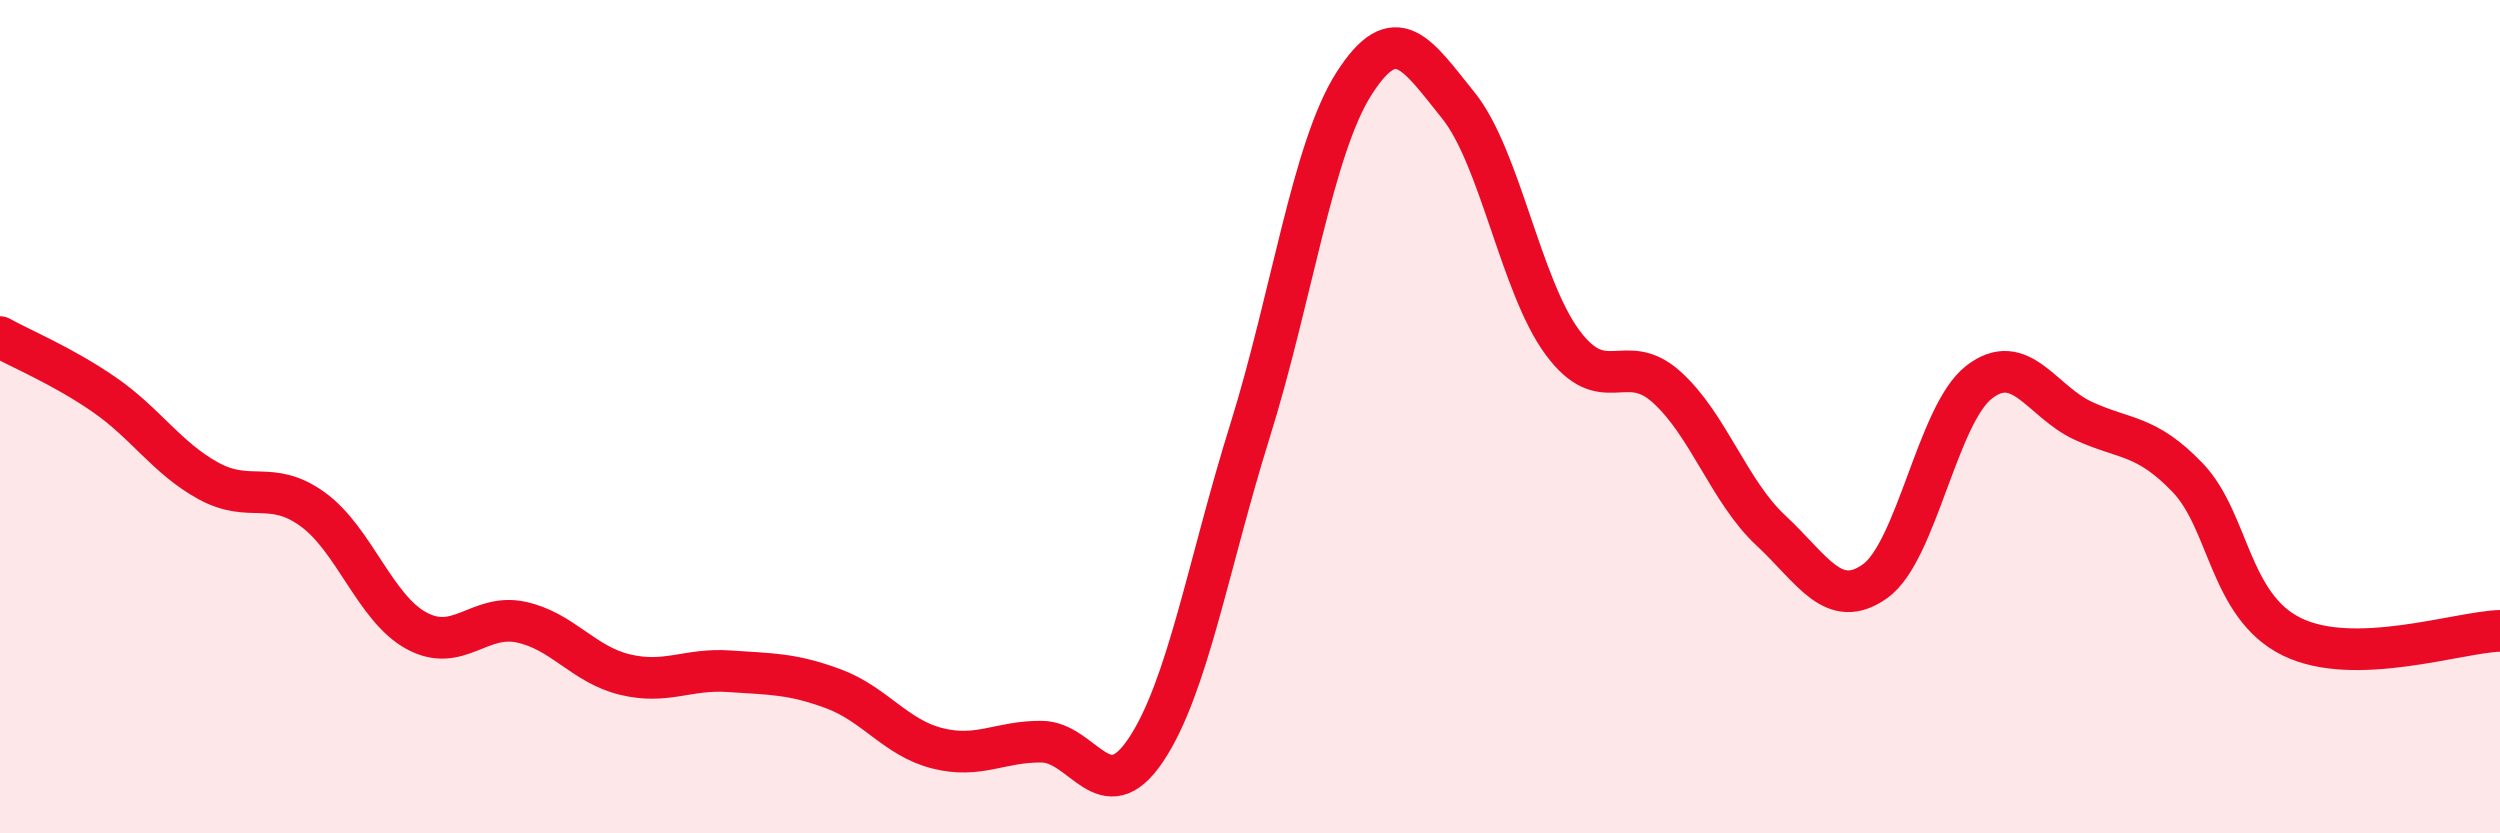
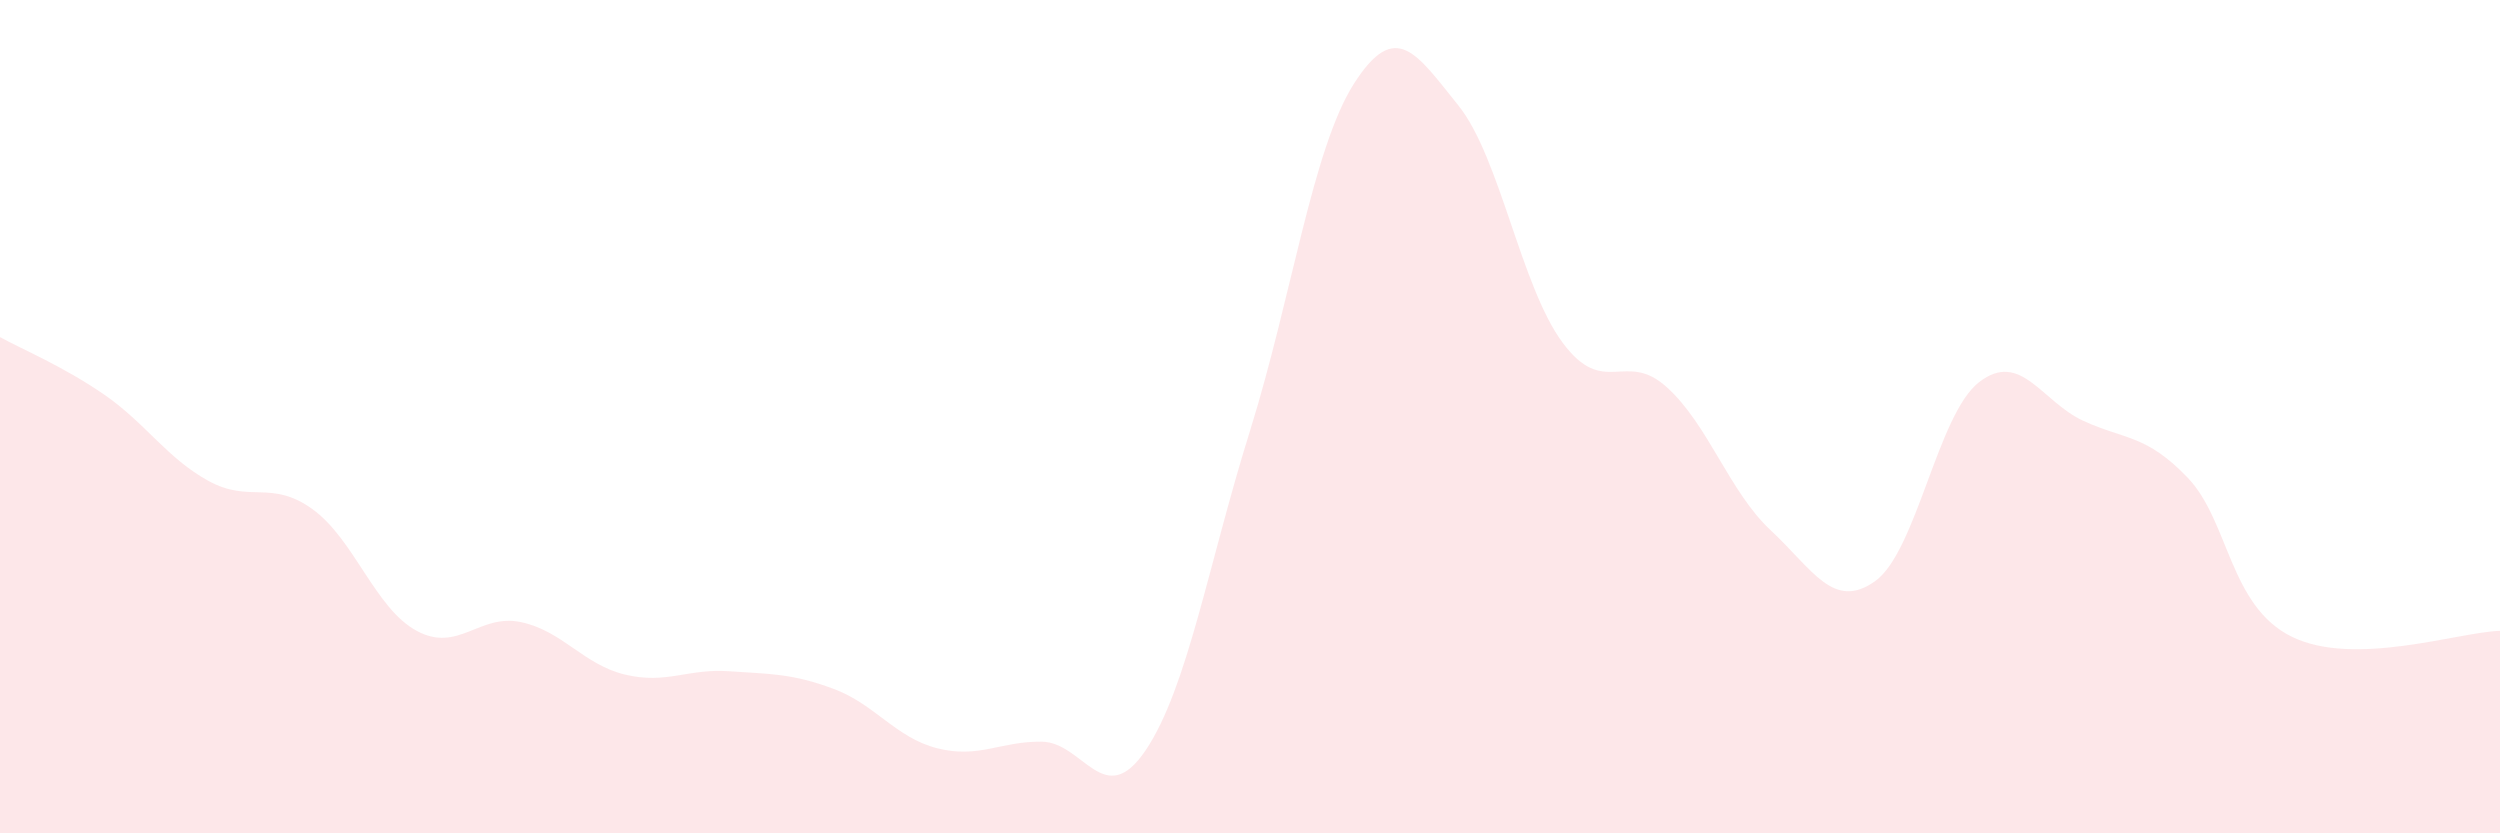
<svg xmlns="http://www.w3.org/2000/svg" width="60" height="20" viewBox="0 0 60 20">
  <path d="M 0,8.09 C 0.5,8.37 1.5,8.78 2.5,9.47 C 3.5,10.16 4,10.99 5,11.54 C 6,12.09 6.5,11.5 7.5,12.22 C 8.5,12.94 9,14.6 10,15.14 C 11,15.68 11.5,14.72 12.5,14.93 C 13.5,15.14 14,15.95 15,16.19 C 16,16.43 16.5,16.04 17.5,16.11 C 18.5,16.18 19,16.16 20,16.53 C 21,16.9 21.5,17.71 22.5,17.96 C 23.5,18.21 24,17.79 25,17.8 C 26,17.81 26.5,19.49 27.5,18 C 28.5,16.51 29,13.54 30,10.34 C 31,7.14 31.5,3.56 32.5,2 C 33.5,0.44 34,1.29 35,2.53 C 36,3.77 36.5,6.87 37.5,8.22 C 38.5,9.57 39,8.39 40,9.29 C 41,10.19 41.5,11.8 42.5,12.73 C 43.5,13.66 44,14.66 45,13.95 C 46,13.24 46.5,9.94 47.5,9.17 C 48.5,8.4 49,9.64 50,10.1 C 51,10.56 51.5,10.42 52.5,11.46 C 53.5,12.5 53.5,14.54 55,15.28 C 56.5,16.02 59,15.17 60,15.14L60 20L0 20Z" fill="#EB0A25" opacity="0.1" stroke-linecap="round" stroke-linejoin="round" />
-   <path d="M 0,8.09 C 0.5,8.37 1.5,8.78 2.5,9.47 C 3.5,10.16 4,10.99 5,11.54 C 6,12.09 6.5,11.5 7.5,12.22 C 8.5,12.94 9,14.6 10,15.14 C 11,15.68 11.5,14.72 12.5,14.93 C 13.5,15.14 14,15.95 15,16.19 C 16,16.43 16.5,16.04 17.5,16.11 C 18.5,16.18 19,16.16 20,16.53 C 21,16.9 21.5,17.71 22.5,17.96 C 23.5,18.21 24,17.79 25,17.8 C 26,17.81 26.5,19.49 27.5,18 C 28.5,16.51 29,13.54 30,10.34 C 31,7.14 31.5,3.56 32.5,2 C 33.5,0.44 34,1.29 35,2.53 C 36,3.77 36.5,6.87 37.5,8.22 C 38.5,9.57 39,8.39 40,9.29 C 41,10.19 41.5,11.8 42.5,12.73 C 43.5,13.66 44,14.66 45,13.95 C 46,13.24 46.5,9.94 47.5,9.17 C 48.5,8.4 49,9.64 50,10.1 C 51,10.56 51.5,10.42 52.5,11.46 C 53.5,12.5 53.5,14.54 55,15.28 C 56.5,16.02 59,15.17 60,15.14" stroke="#EB0A25" stroke-width="1" fill="none" stroke-linecap="round" stroke-linejoin="round" />
</svg>